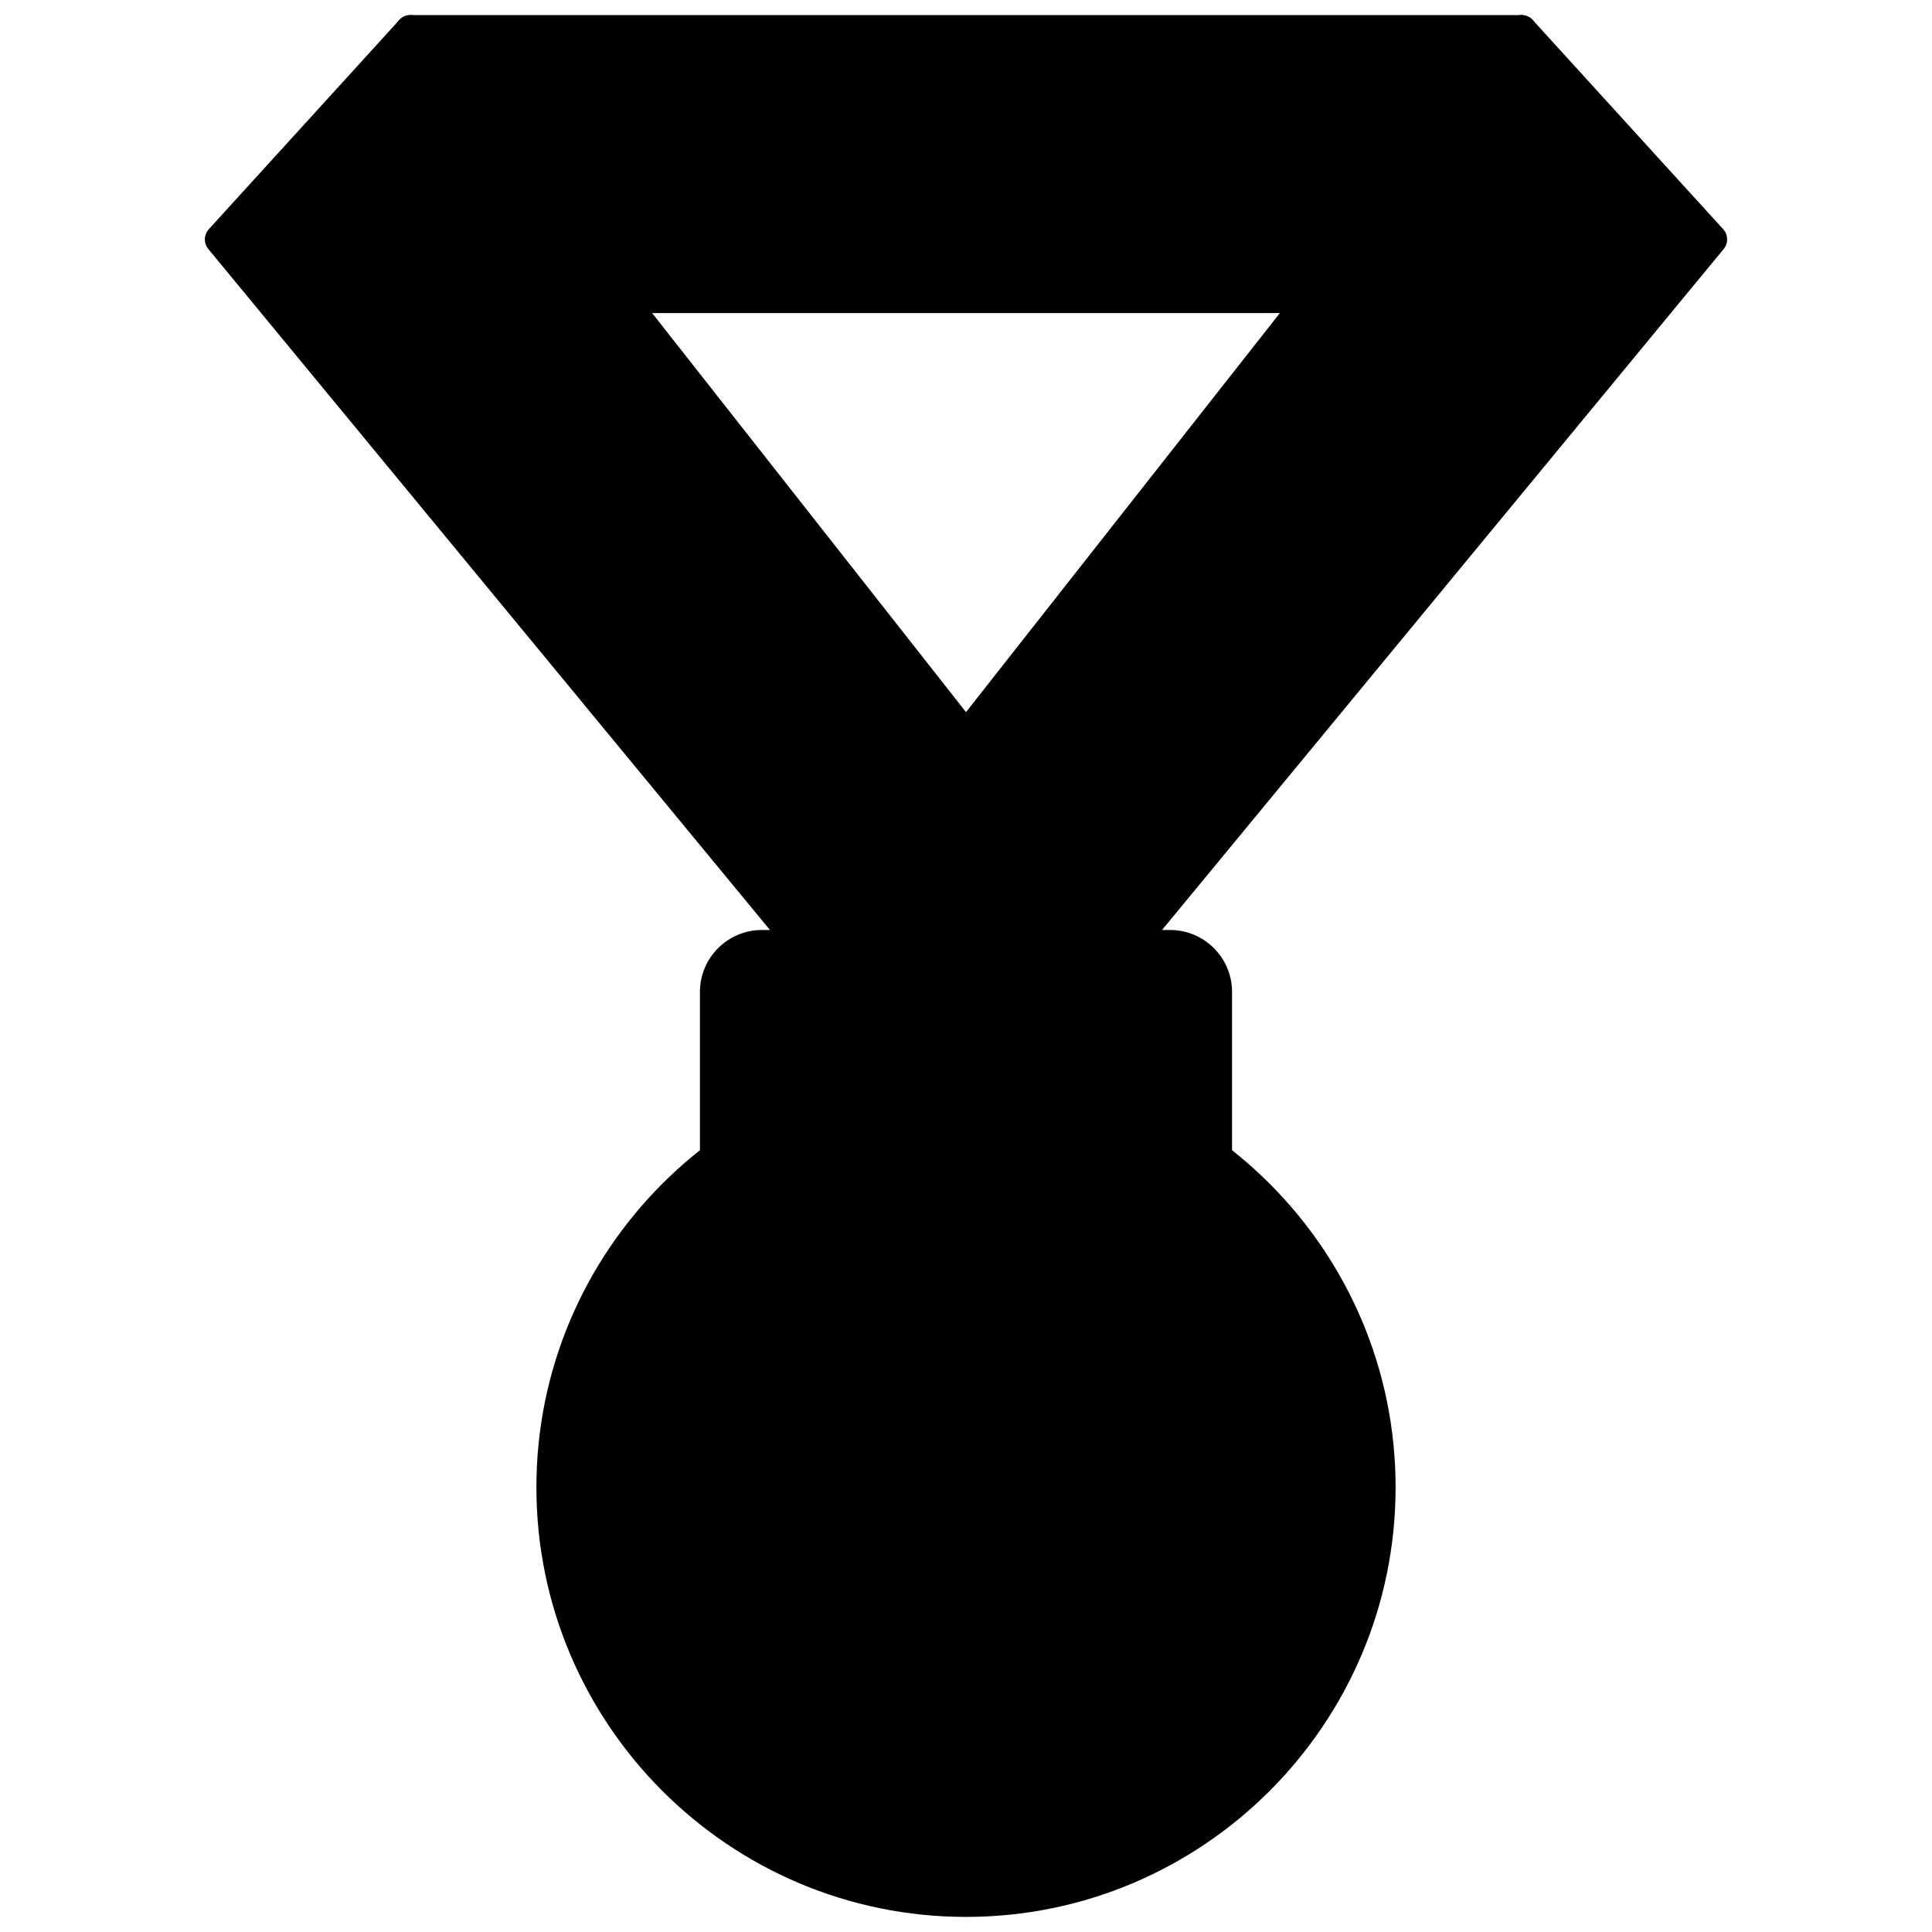
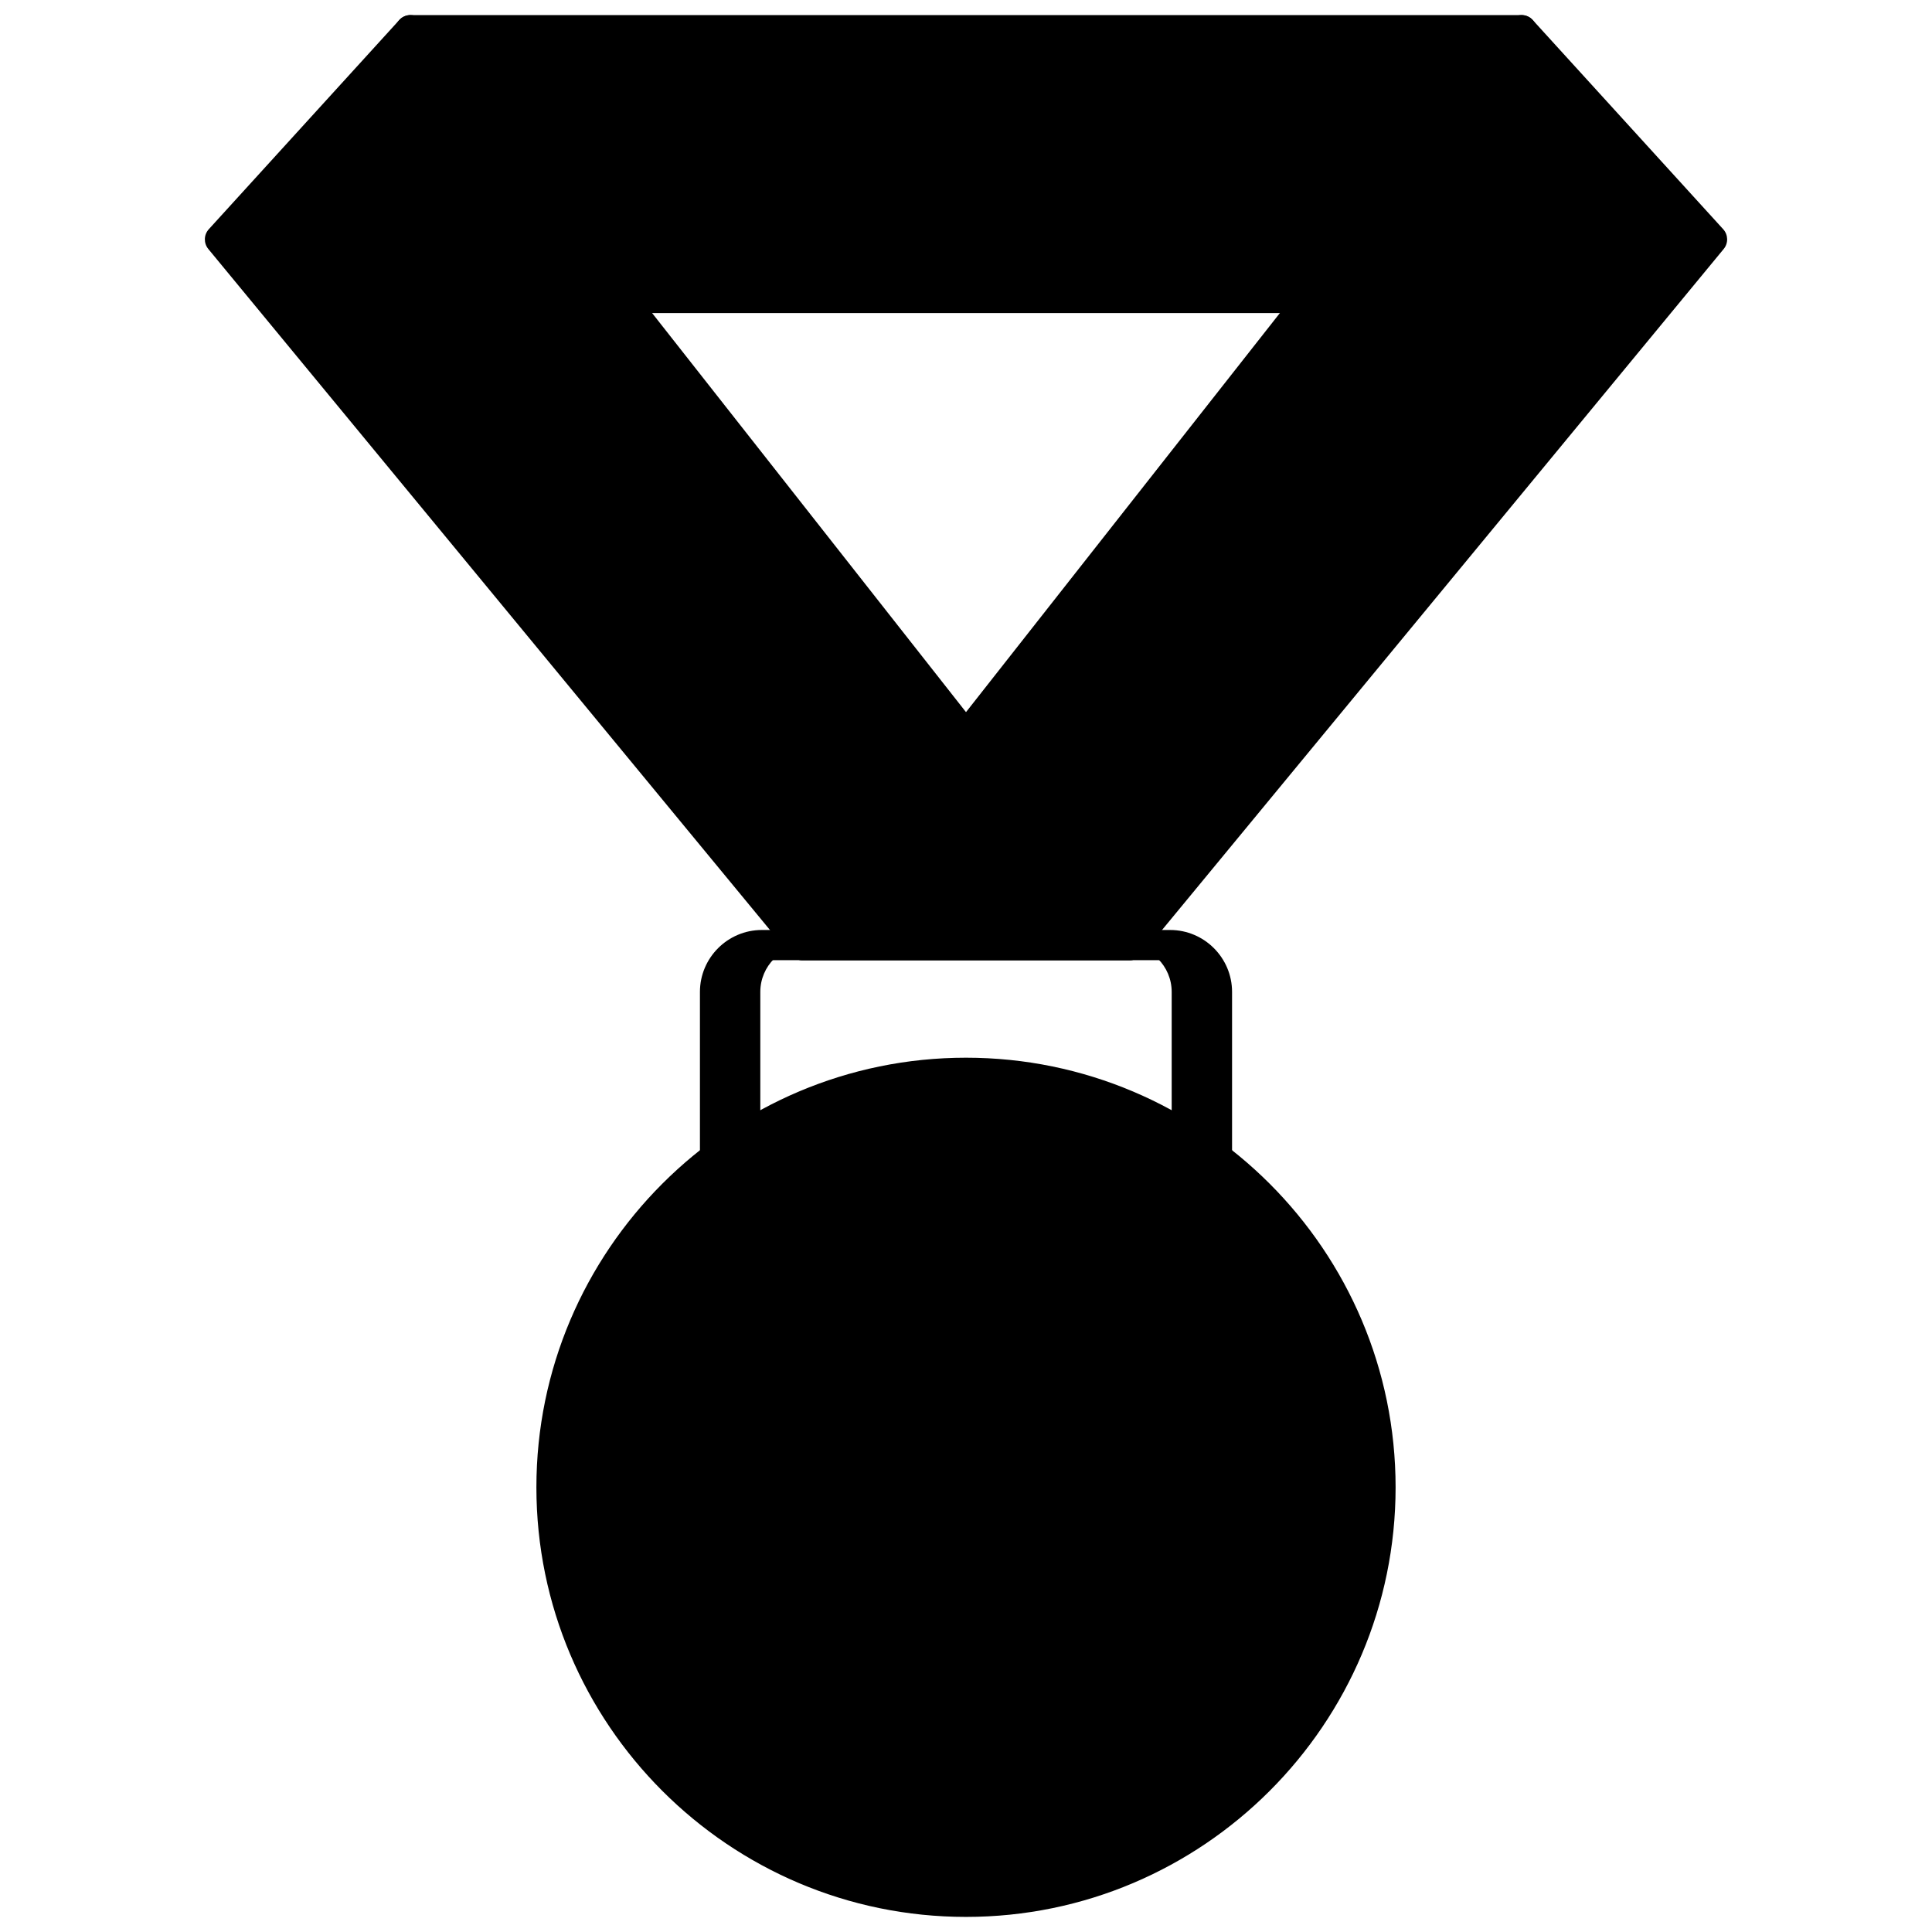
<svg xmlns="http://www.w3.org/2000/svg" id="Hockey_Icons" enable-background="new 0 0 256 256" height="512" viewBox="0 0 256 256" width="512">
  <g>
    <g>
-       <path d="m161.255 171.83h-66.51v-40.392c0-3.429 2.78-6.209 6.209-6.209h54.092c3.429 0 6.209 2.78 6.209 6.209z" fill="hsl(57, 21.5%, 75.5%)" />
-     </g>
+       </g>
    <g>
      <path d="m155.046 125.229h-6c3.429 0 6.209 2.78 6.209 6.209v40.392h6v-40.392c0-3.429-2.78-6.209-6.209-6.209z" fill="hsl(57, 7.0%, 66.0%)" />
    </g>
    <g>
      <path d="m100.954 125.229h6c-3.429 0-6.209 2.78-6.209 6.209v40.392h-6v-40.392c0-3.429 2.78-6.209 6.209-6.209z" fill="hsl(40, 0.0%, 80.0%)" />
    </g>
    <g>
      <path d="m161.255 173.83h-66.51c-1.104 0-2-.895-2-2v-40.392c0-4.527 3.683-8.21 8.209-8.21h54.092c4.526 0 8.209 3.683 8.209 8.21v40.392c0 1.105-.896 2-2 2zm-64.51-4h62.51v-38.392c0-2.321-1.888-4.21-4.209-4.21h-54.092c-2.321 0-4.209 1.889-4.209 4.21z" fill="hsl(325, 82.7%, 22.3%)" />
    </g>
    <g>
      <ellipse cx="128" cy="197.075" fill="hsl(80, 86.1%, 51.5%)" rx="54.925" ry="54.925" transform="matrix(.219 -.976 .976 .219 -92.302 278.866)" />
    </g>
    <g>
      <path d="m54.385 4h147.23v35.486h-147.23z" fill="hsl(13, 89.0%, 50.5%)" />
    </g>
    <g>
      <path d="m201.615 41.486h-147.23c-1.104 0-2-.896-2-2v-35.486c0-1.105.896-2 2-2h147.23c1.105 0 2 .895 2 2v35.486c0 1.105-.895 2-2 2zm-145.23-4h143.23v-31.486h-143.23z" fill="hsl(325, 82.7%, 22.3%)" />
    </g>
    <g>
      <path d="m128 142.151c-1.177 0-2.342.05-3.5.123 28.701 1.807 51.425 25.645 51.425 54.802s-22.723 52.995-51.425 54.802c1.158.073 2.323.123 3.5.123 30.334 0 54.925-24.591 54.925-54.925s-24.591-54.925-54.925-54.925z" fill="hsl(80, 64.7%, 42.0%)" />
    </g>
    <g>
      <path d="m128 252c1.177 0 2.342-.05 3.5-.123-28.702-1.807-51.425-25.645-51.425-54.802s22.723-52.995 51.425-54.802c-1.158-.073-2.323-.123-3.5-.123-30.334 0-54.925 24.591-54.925 54.925s24.591 54.925 54.925 54.925z" fill="hsl(88, 85.5%, 56.2%)" />
    </g>
    <g>
      <path d="m128 254c-31.389 0-56.925-25.536-56.925-56.925 0-31.388 25.536-56.924 56.925-56.924 31.388 0 56.924 25.536 56.924 56.924 0 31.389-25.536 56.925-56.924 56.925zm0-109.849c-29.183 0-52.925 23.741-52.925 52.924s23.742 52.925 52.925 52.925 52.924-23.742 52.924-52.925-23.741-52.924-52.924-52.924z" fill="hsl(325, 82.7%, 22.3%)" />
    </g>
    <g>
      <path d="m128 238.77c-22.991 0-41.695-18.704-41.695-41.695s18.704-41.695 41.695-41.695 41.695 18.704 41.695 41.695-18.704 41.695-41.695 41.695zm0-79.39c-20.785 0-37.695 16.91-37.695 37.695s16.91 37.695 37.695 37.695 37.695-16.91 37.695-37.695-16.91-37.695-37.695-37.695z" fill="hsl(325, 82.7%, 22.3%)" />
    </g>
    <g>
      <path d="m111.228 208.335c-8.005 0-14.519-6.513-14.519-14.519s6.513-14.519 14.519-14.519c8.005 0 14.518 6.513 14.518 14.519s-6.513 14.519-14.518 14.519zm0-25.037c-5.8 0-10.519 4.719-10.519 10.519s4.719 10.519 10.519 10.519 10.518-4.719 10.518-10.519-4.718-10.519-10.518-10.519z" fill="hsl(325, 82.7%, 22.3%)" />
    </g>
    <g>
      <path d="m128 208.335c-8.005 0-14.518-6.513-14.518-14.519s6.513-14.519 14.518-14.519 14.518 6.513 14.518 14.519-6.513 14.519-14.518 14.519zm0-25.037c-5.8 0-10.518 4.719-10.518 10.519s4.718 10.519 10.518 10.519 10.518-4.719 10.518-10.519-4.718-10.519-10.518-10.519z" fill="hsl(325, 82.7%, 22.3%)" />
    </g>
    <g>
      <path d="m144.772 208.335c-8.005 0-14.518-6.513-14.518-14.519s6.513-14.519 14.518-14.519 14.518 6.513 14.518 14.519-6.513 14.519-14.518 14.519zm0-25.037c-5.8 0-10.518 4.719-10.518 10.519s4.718 10.519 10.518 10.519 10.518-4.719 10.518-10.519-4.718-10.519-10.518-10.519z" fill="hsl(325, 82.7%, 22.3%)" />
    </g>
    <g>
      <path d="m119.614 220.852c-8.005 0-14.518-6.513-14.518-14.517 0-8.006 6.513-14.519 14.518-14.519s14.519 6.513 14.519 14.519c-.001 8.005-6.514 14.517-14.519 14.517zm0-25.036c-5.8 0-10.518 4.719-10.518 10.519s4.718 10.517 10.518 10.517 10.519-4.718 10.519-10.517c-.001-5.8-4.719-10.519-10.519-10.519z" fill="hsl(325, 82.7%, 22.3%)" />
    </g>
    <g>
      <path d="m136.386 220.852c-8.005 0-14.518-6.513-14.518-14.517 0-8.006 6.513-14.519 14.518-14.519s14.518 6.513 14.518 14.519c0 8.005-6.512 14.517-14.518 14.517zm0-25.036c-5.8 0-10.518 4.719-10.518 10.519s4.719 10.517 10.518 10.517c5.8 0 10.518-4.718 10.518-10.517 0-5.8-4.718-10.519-10.518-10.519z" fill="hsl(325, 82.7%, 22.3%)" />
    </g>
    <g>
      <path d="m106.266 125.229h43.468l77.121-93.51-25.24-27.719z" fill="hsl(260, 31.1%, 39.5%)" />
    </g>
    <g>
      <path d="m201.615 4-4.634 5.893 19.874 21.827-77.121 93.509h10l77.121-93.509z" fill="hsl(260, 40.8%, 30.1%)" />
    </g>
    <g>
      <path d="m149.734 127.229h-43.468c-.766 0-1.464-.438-1.799-1.126-.335-.689-.247-1.509.227-2.11l95.349-121.229c.364-.462.913-.741 1.5-.763.602-.02 1.156.218 1.551.652l25.24 27.72c.669.735.697 1.852.064 2.619l-77.122 93.509c-.379.461-.945.728-1.542.728zm-39.35-4h38.407l75.418-91.444-22.482-24.692z" fill="hsl(325, 82.7%, 22.3%)" />
    </g>
    <g>
      <path d="m149.734 125.229h-43.468l-77.122-93.51 25.241-27.719z" fill="hsl(260, 31.1%, 39.5%)" />
    </g>
    <g>
-       <path d="m54.385 4 4.634 5.893-19.875 21.827 77.122 93.509h-10l-77.122-93.509z" fill="hsl(260, 39.6%, 48.9%)" />
+       <path d="m54.385 4 4.634 5.893-19.875 21.827 77.122 93.509l-77.122-93.509z" fill="hsl(260, 39.6%, 48.9%)" />
    </g>
    <g>
      <path d="m149.734 127.229h-43.468c-.597 0-1.163-.267-1.543-.728l-77.121-93.509c-.633-.768-.605-1.884.064-2.619l25.24-27.72c.396-.434.959-.677 1.551-.652.587.022 1.136.301 1.5.763l95.349 121.229c.473.602.561 1.421.226 2.11-.334.688-1.033 1.126-1.798 1.126zm-42.525-4h38.407l-91.343-116.136-22.483 24.691z" fill="hsl(325, 82.7%, 22.3%)" />
    </g>
    <g>
      <path d="m56.915 55.052c-.576 0-1.148-.248-1.544-.728l-7.175-8.699c-.703-.852-.582-2.112.271-2.815.852-.703 2.113-.581 2.815.271l7.175 8.699c.703.852.582 2.112-.271 2.815-.372.307-.823.457-1.271.457z" fill="hsl(325, 82.7%, 22.3%)" />
    </g>
  </g>
</svg>